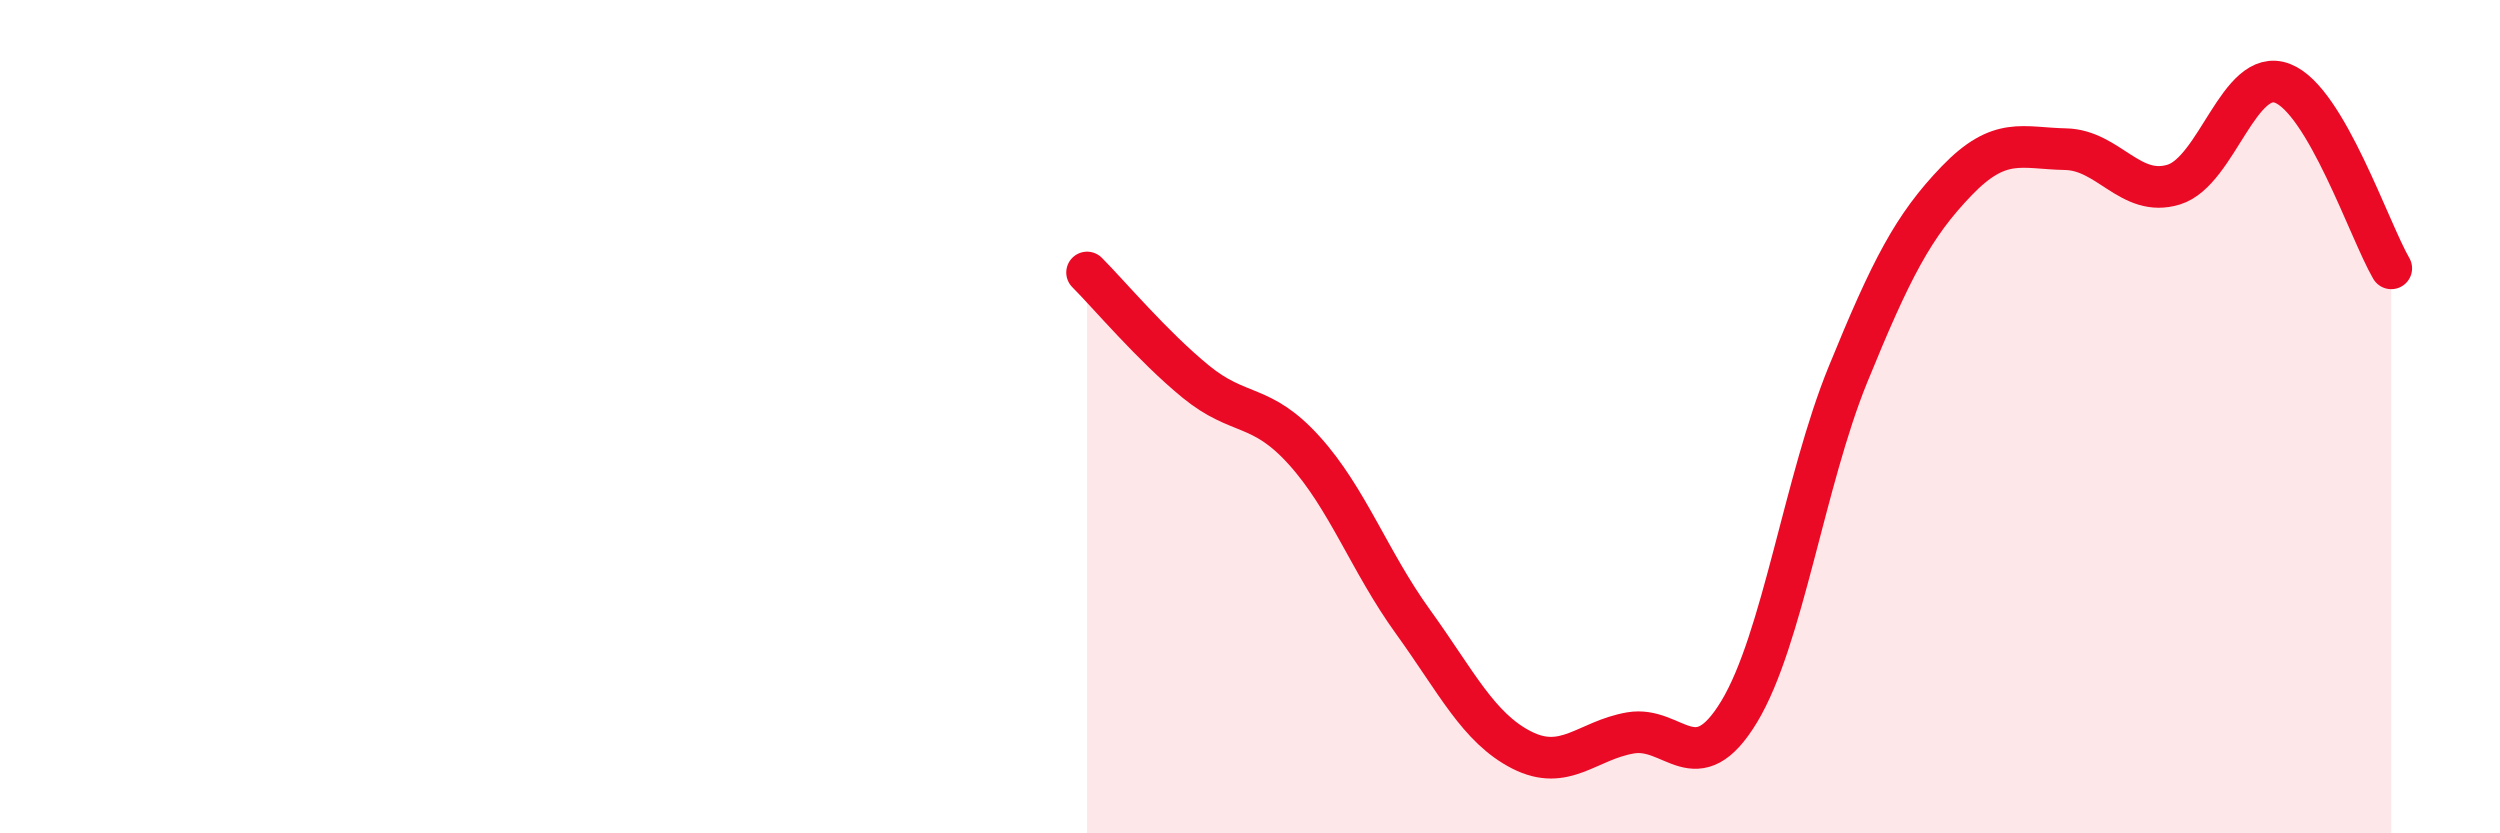
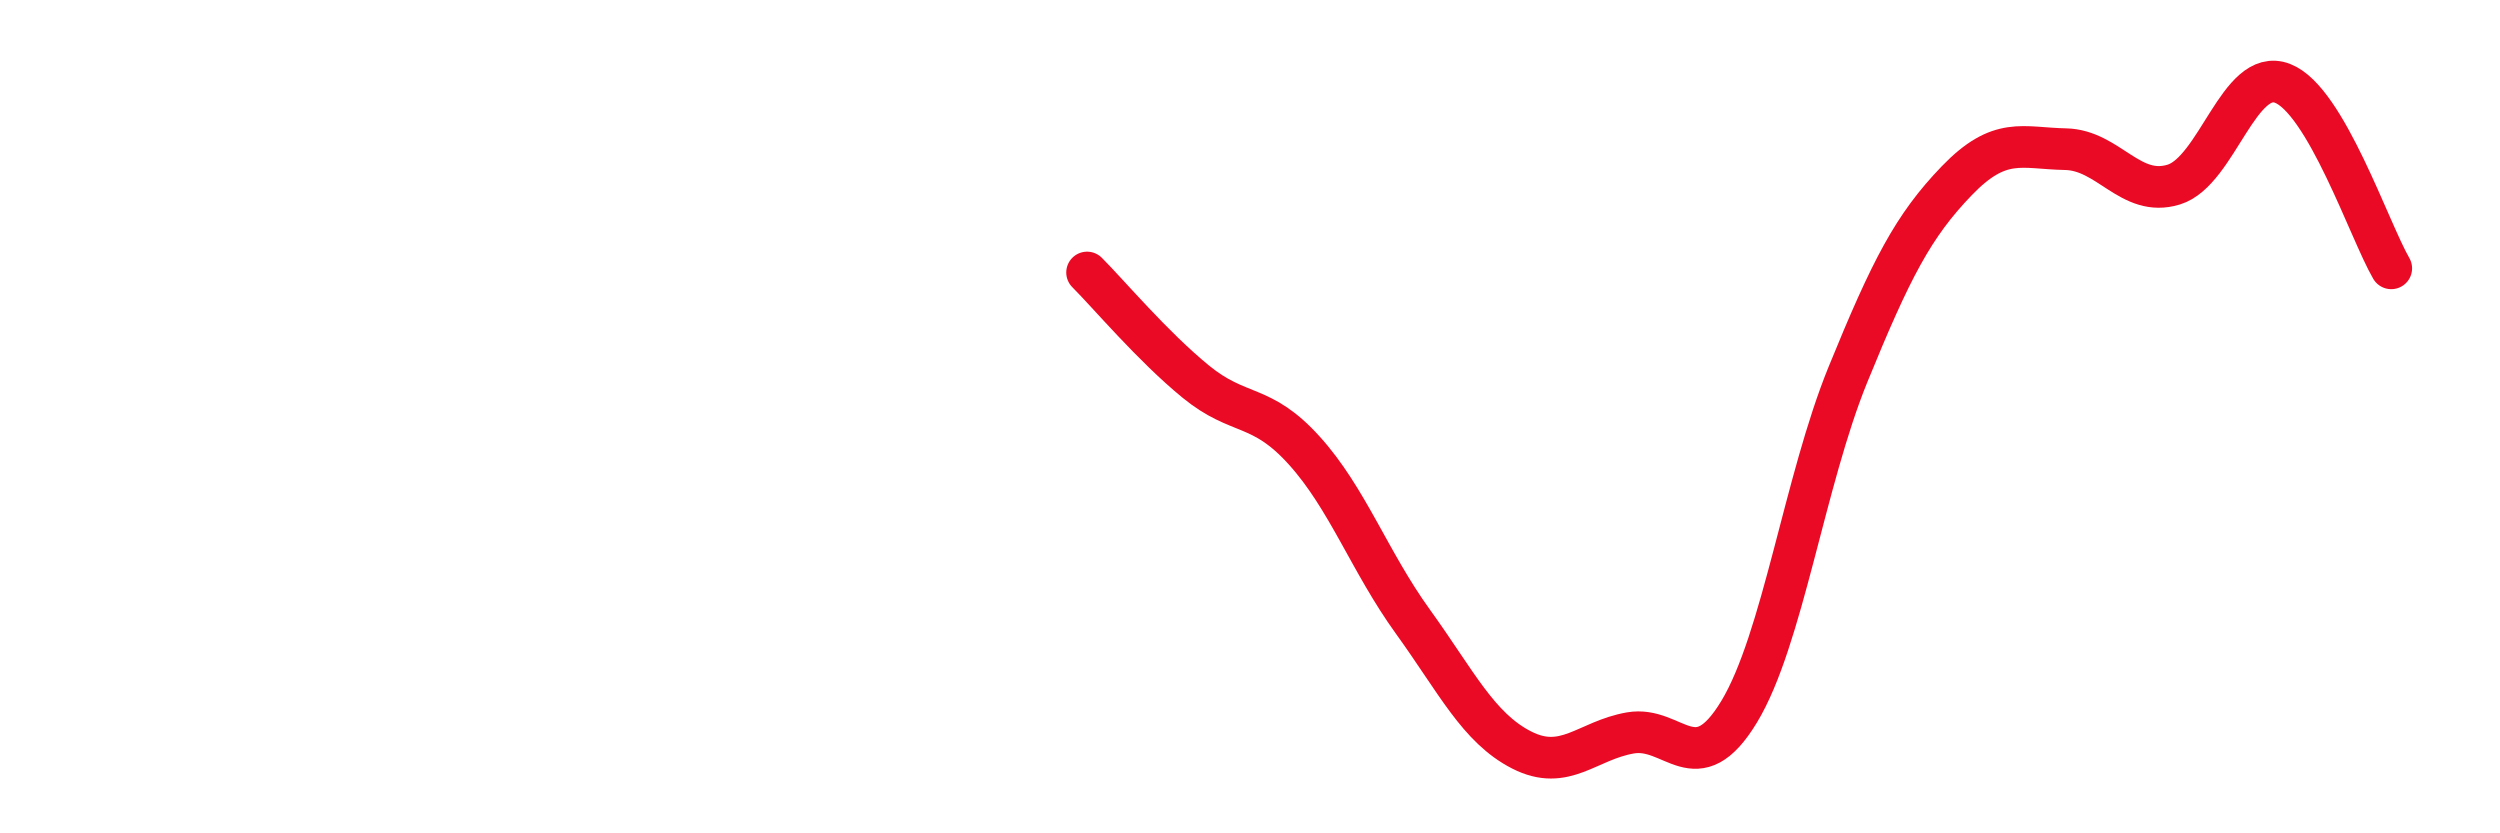
<svg xmlns="http://www.w3.org/2000/svg" width="60" height="20" viewBox="0 0 60 20">
-   <path d="M 26.09,6.54 C 26.61,7.06 27.66,8.31 28.7,9.16 C 29.74,10.01 30.26,9.66 31.3,10.81 C 32.34,11.96 32.87,13.48 33.91,14.92 C 34.95,16.36 35.48,17.47 36.52,18 C 37.56,18.53 38.09,17.77 39.13,17.59 C 40.17,17.41 40.7,18.8 41.74,17.08 C 42.78,15.36 43.31,11.54 44.35,8.99 C 45.39,6.44 45.92,5.42 46.96,4.34 C 48,3.26 48.53,3.56 49.57,3.58 C 50.61,3.6 51.13,4.75 52.17,4.43 C 53.21,4.11 53.74,1.6 54.78,2 C 55.82,2.4 56.87,5.55 57.39,6.44L57.39 20L26.09 20Z" fill="#EB0A25" opacity="0.1" stroke-linecap="round" stroke-linejoin="round" />
  <path d="M 26.09,6.54 C 26.61,7.06 27.66,8.31 28.7,9.16 C 29.74,10.01 30.26,9.66 31.3,10.81 C 32.34,11.96 32.87,13.48 33.91,14.92 C 34.95,16.36 35.48,17.47 36.52,18 C 37.56,18.53 38.09,17.77 39.13,17.59 C 40.17,17.41 40.7,18.8 41.74,17.08 C 42.78,15.36 43.31,11.54 44.35,8.99 C 45.39,6.44 45.92,5.42 46.96,4.34 C 48,3.26 48.53,3.56 49.57,3.58 C 50.61,3.6 51.13,4.75 52.17,4.43 C 53.21,4.11 53.74,1.6 54.78,2 C 55.82,2.4 56.87,5.55 57.39,6.44" stroke="#EB0A25" stroke-width="1" fill="none" stroke-linecap="round" stroke-linejoin="round" />
</svg>